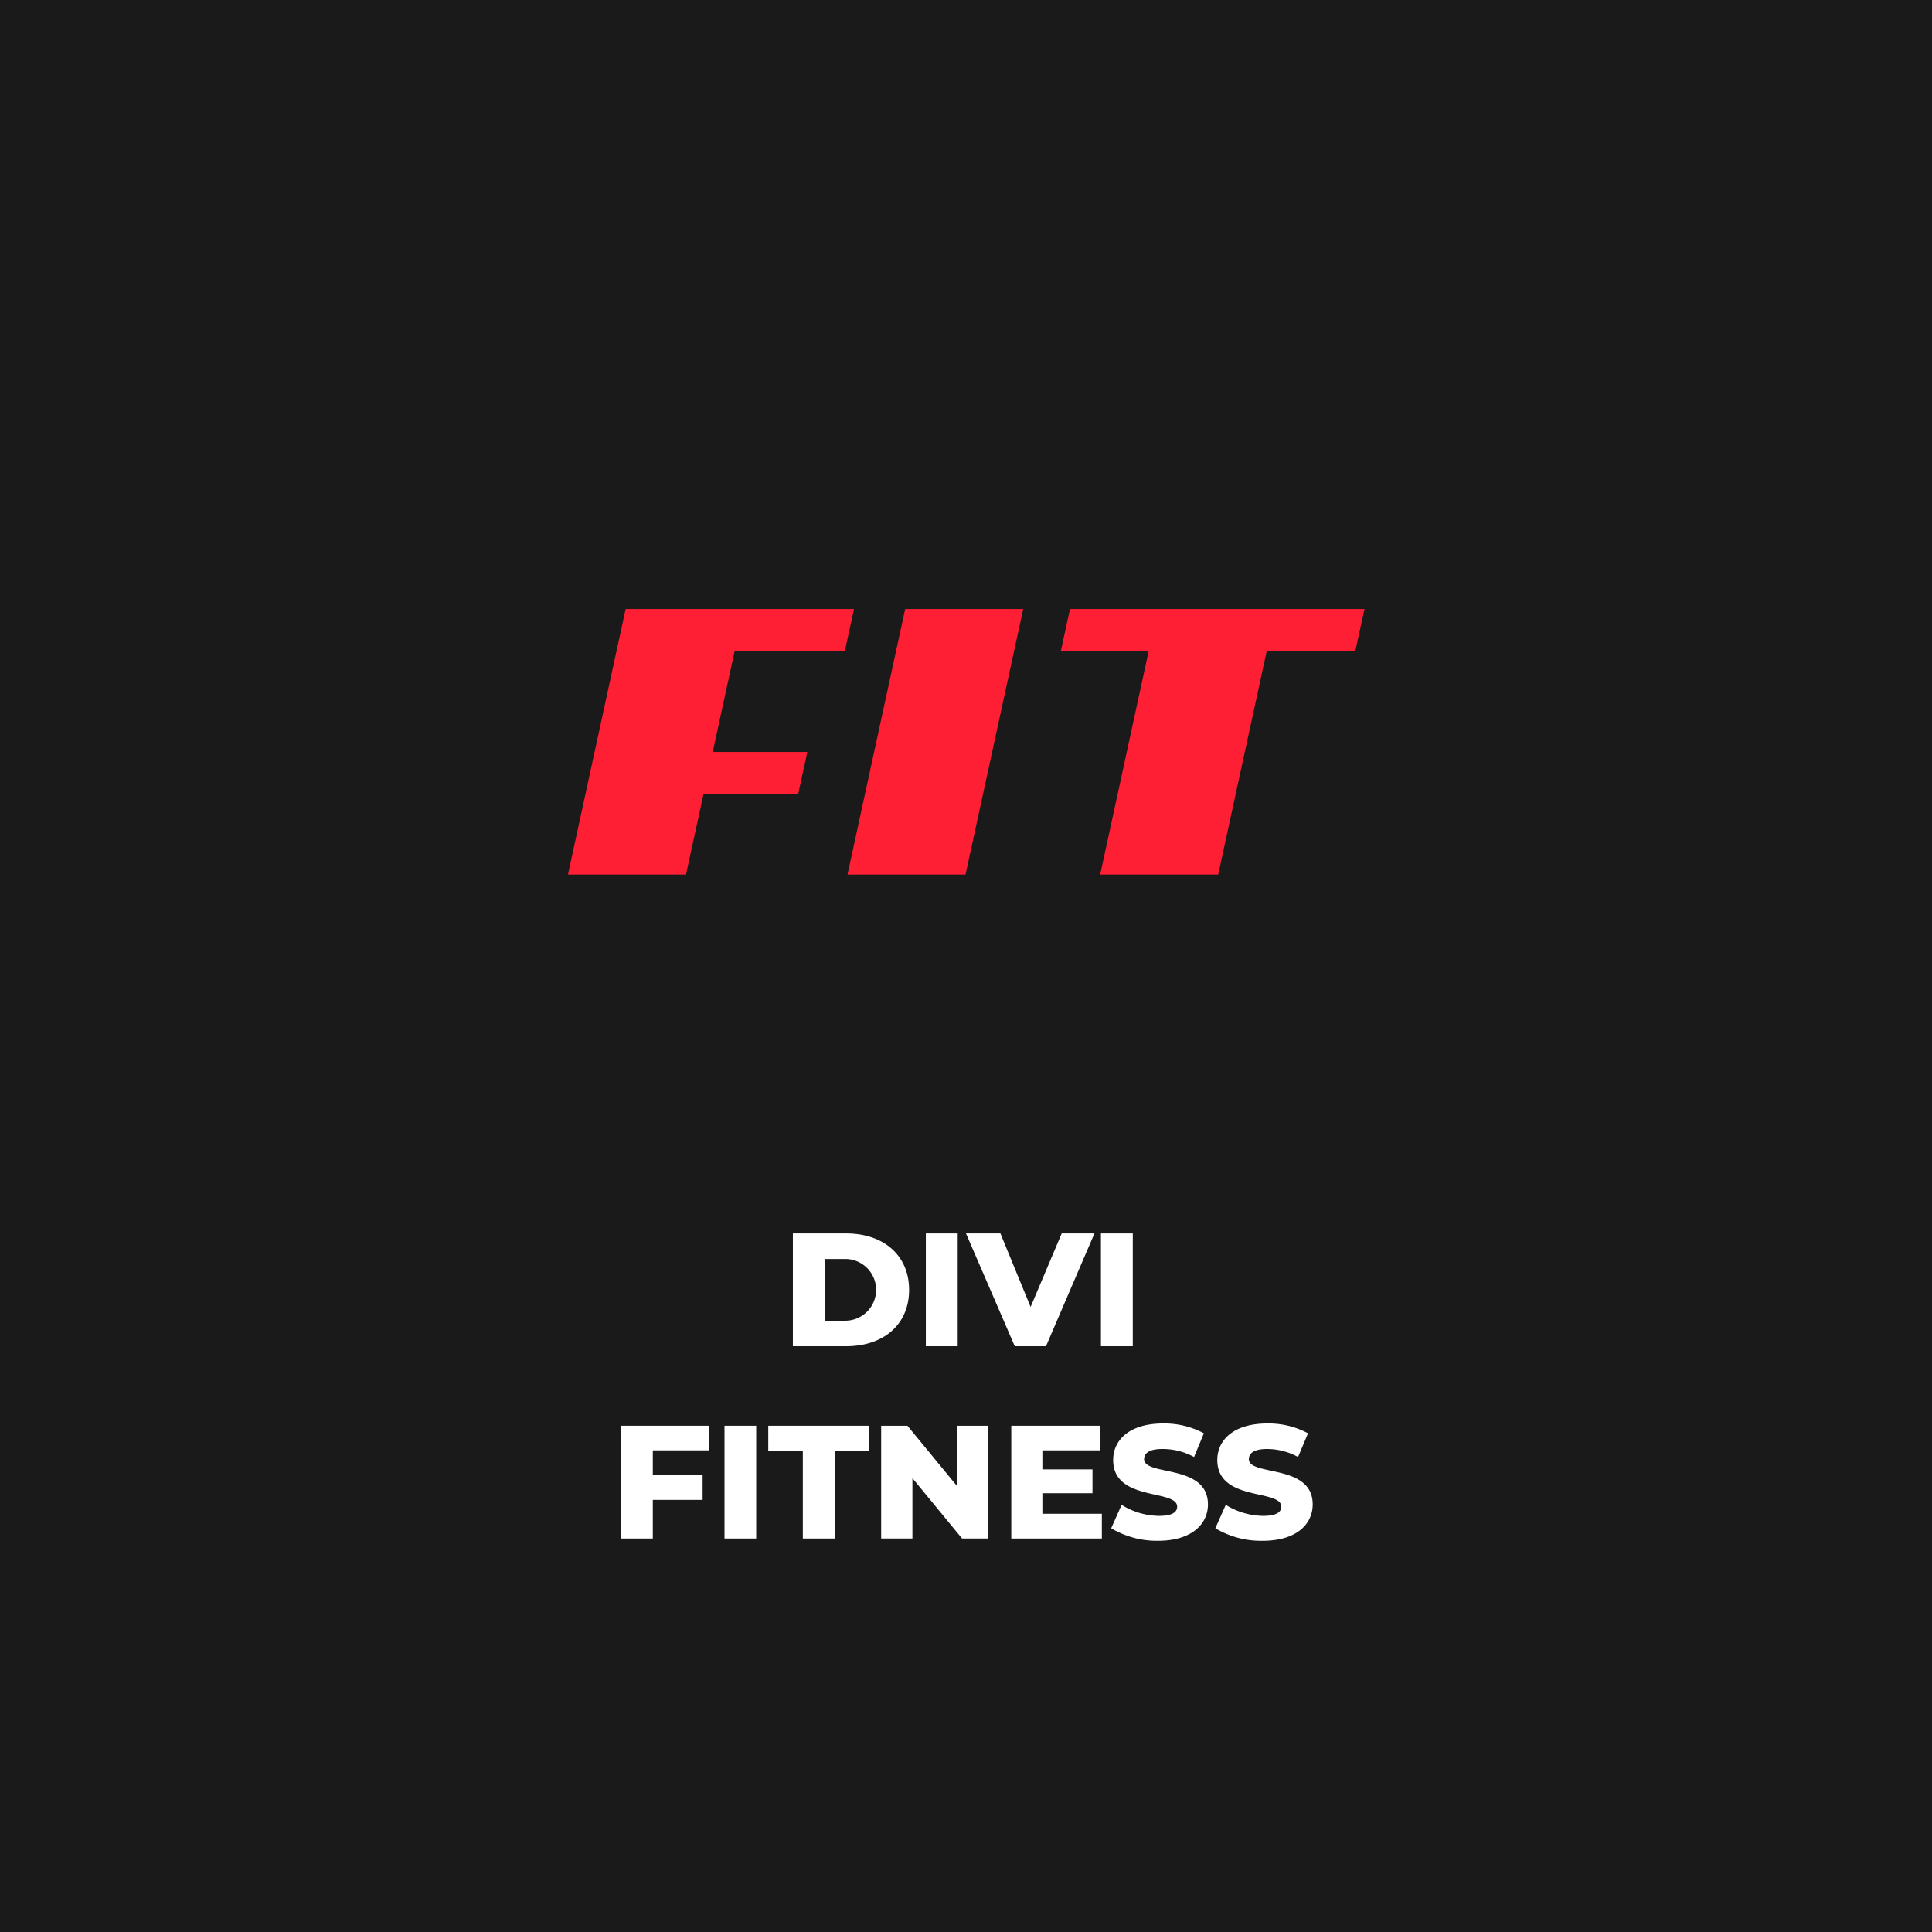
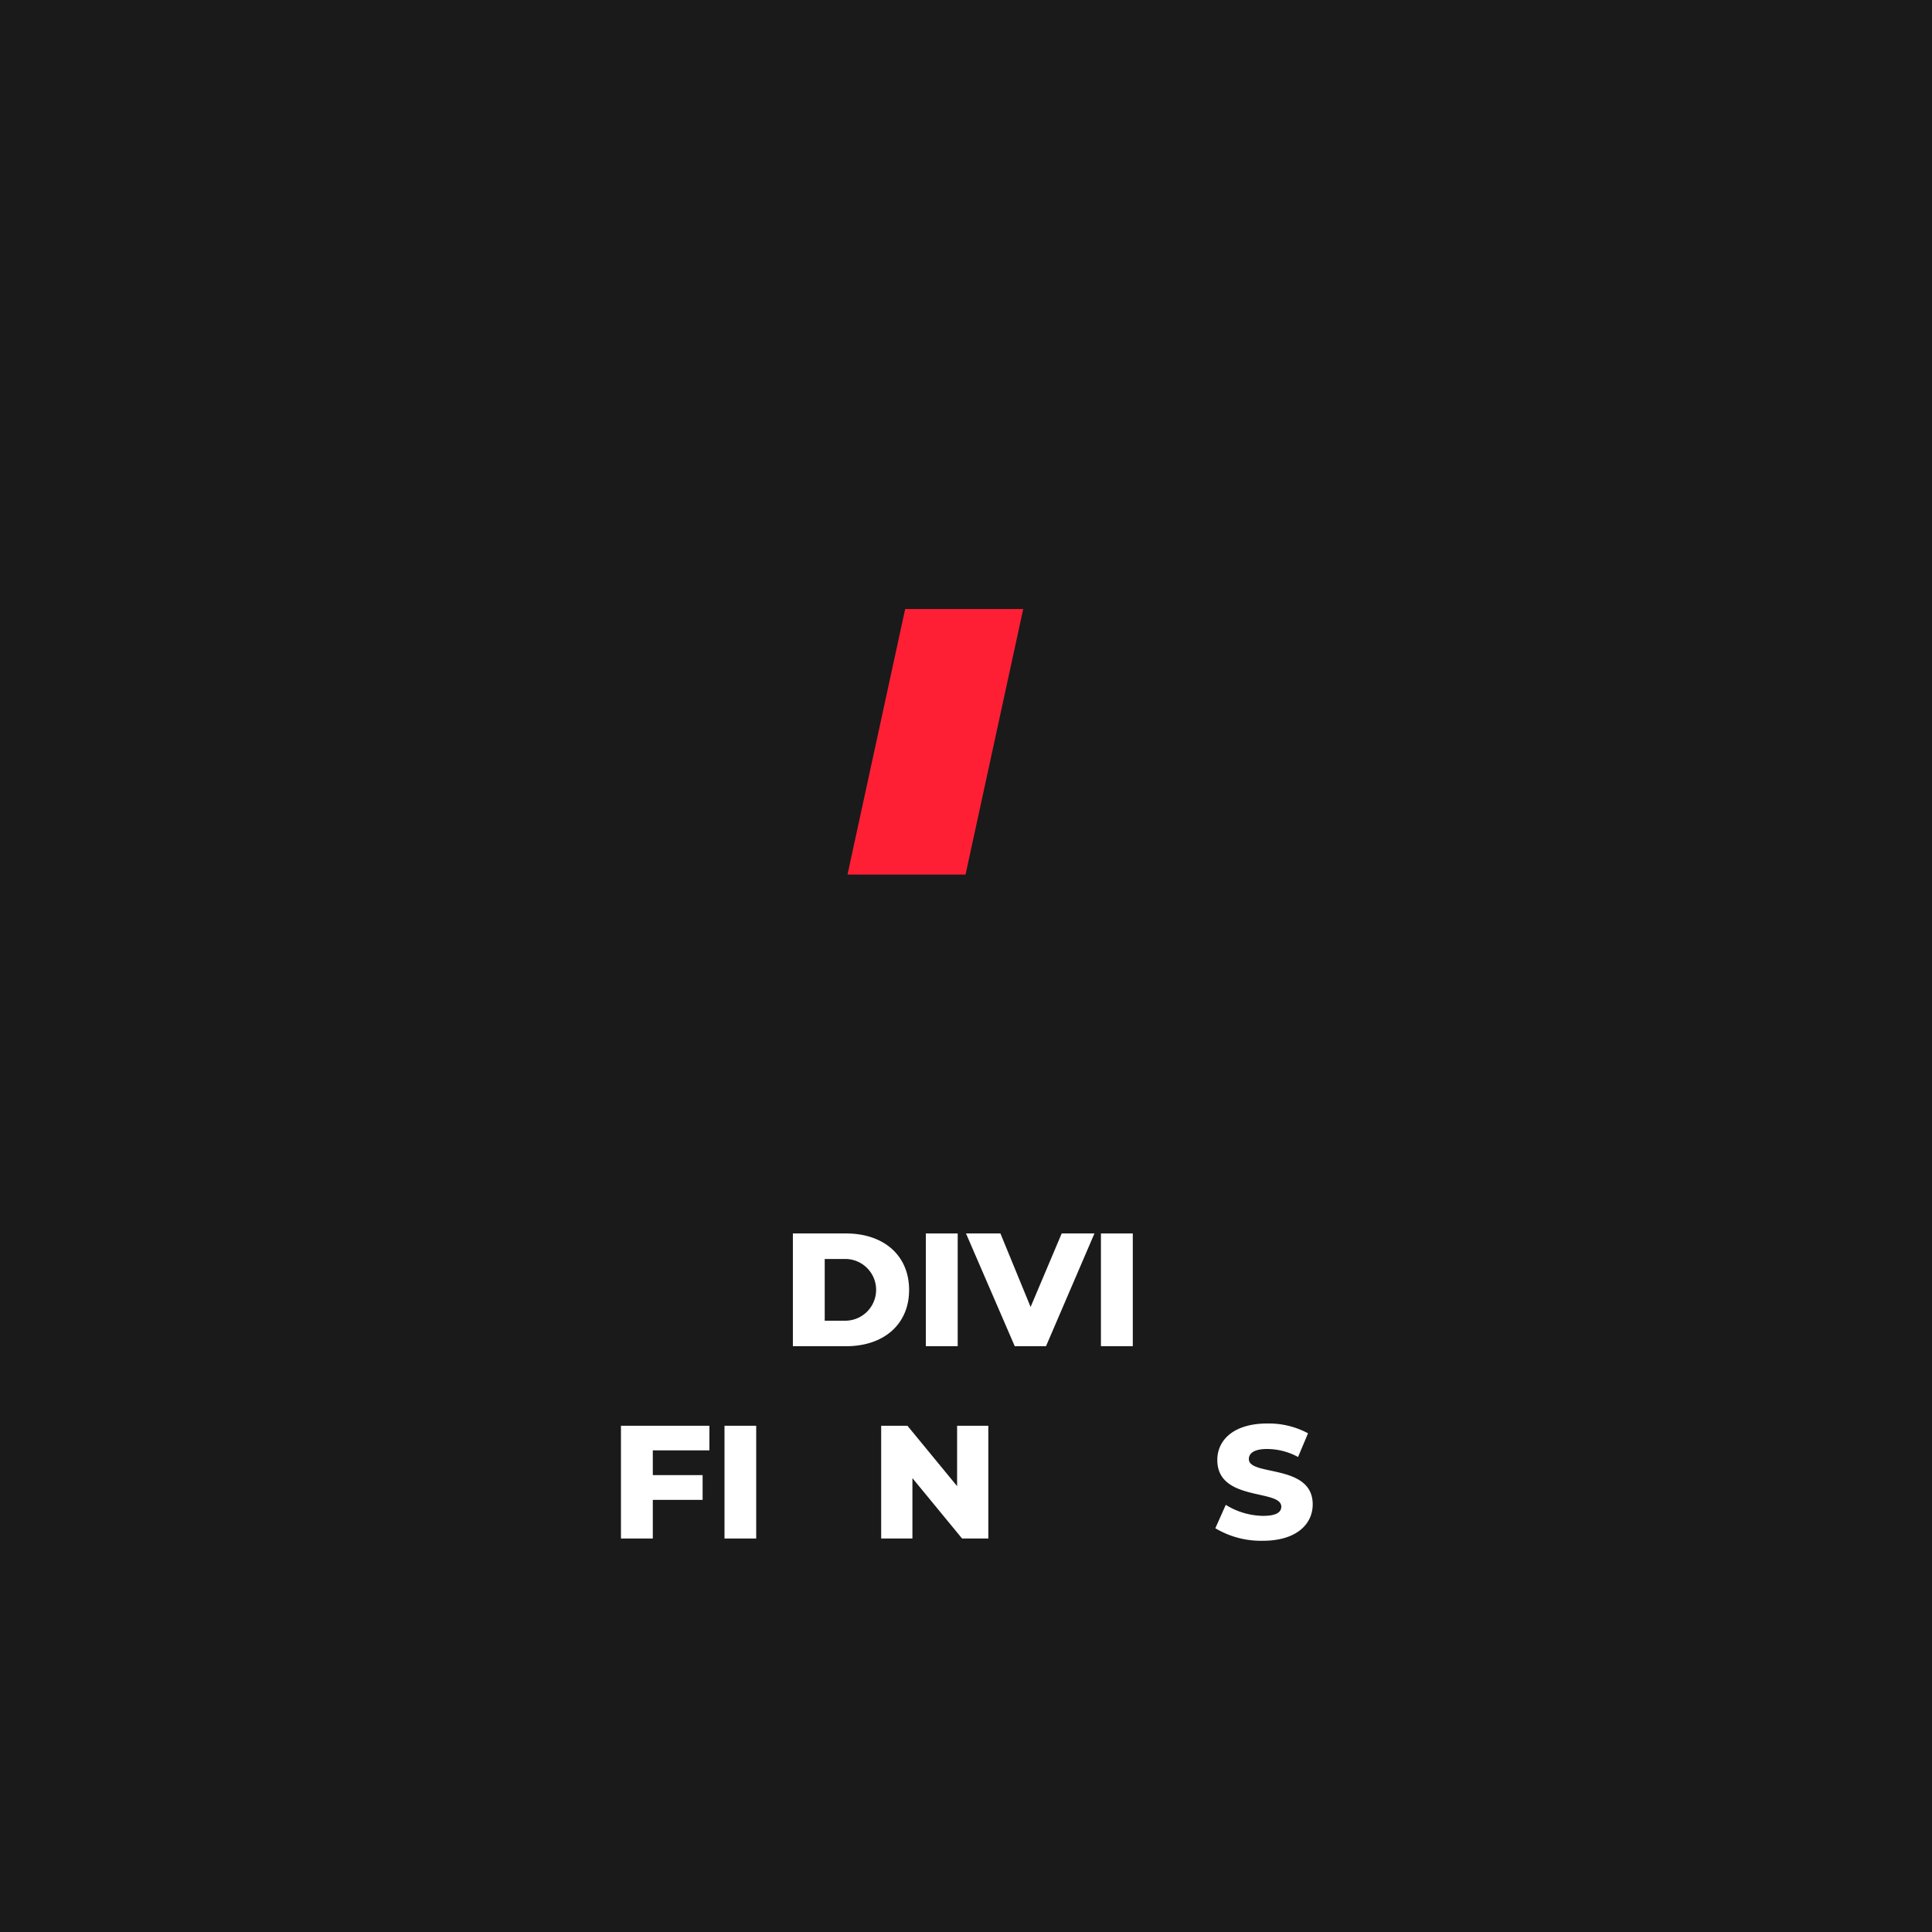
<svg xmlns="http://www.w3.org/2000/svg" viewBox="0 0 128 128">
  <defs>
    <style>.cls-1{fill:#1a1a1a;}.cls-2{fill:#ff1f35;}.cls-3{fill:#fff;}</style>
  </defs>
  <g id="dot1">
    <rect class="cls-1" width="128" height="128" />
    <polygon class="cls-2" points="56.15 57.94 63.97 57.94 67.79 40.35 59.97 40.35 56.15 57.94" />
-     <polygon class="cls-2" points="55.97 43.15 56.58 40.35 48.76 40.35 48.76 40.35 41.45 40.35 37.63 57.94 45.45 57.94 46.61 52.61 52.88 52.61 53.49 49.82 47.22 49.82 48.67 43.15 55.97 43.15" />
-     <polygon class="cls-2" points="90.4 40.35 82.58 40.35 82.58 40.35 78.71 40.35 78.71 40.35 70.89 40.35 70.28 43.15 76.1 43.15 72.89 57.94 80.71 57.94 83.92 43.15 89.79 43.15 90.4 40.35" />
    <path class="cls-3" d="M52.53,81.72h3.53c2.47,0,4.17,1.44,4.17,3.74s-1.7,3.73-4.17,3.73H52.53ZM56,87.5a2,2,0,1,0,0-4.09H54.64V87.5Z" />
    <path class="cls-3" d="M61.34,81.72h2.11v7.47H61.34Z" />
    <path class="cls-3" d="M72.51,81.72,69.3,89.19H67.23L64,81.72h2.28l2,4.87,2.06-4.87Z" />
    <path class="cls-3" d="M72.94,81.72h2.11v7.47H72.94Z" />
    <path class="cls-3" d="M43.25,96.09v1.64h3.3v1.64h-3.3v2.56H41.14V94.46H47v1.63Z" />
    <path class="cls-3" d="M48,94.46H50.1v7.47H48Z" />
-     <path class="cls-3" d="M53.19,96.13H50.9V94.46h6.69v1.67H55.3v5.8H53.19Z" />
    <path class="cls-3" d="M65.48,94.46v7.47H63.74l-3.29-4v4H58.38V94.46h1.74l3.29,4v-4Z" />
-     <path class="cls-3" d="M73,100.29v1.64H67V94.46h5.86v1.63H69.06v1.26h3.32v1.58H69.06v1.36Z" />
-     <path class="cls-3" d="M73.62,101.25l.69-1.55a4.77,4.77,0,0,0,2.47.73c.87,0,1.21-.24,1.21-.61,0-1.18-4.24-.32-4.24-3.09,0-1.33,1.09-2.42,3.3-2.42a5.54,5.54,0,0,1,2.71.65l-.65,1.57A4.34,4.34,0,0,0,77,96c-.88,0-1.2.3-1.2.67,0,1.15,4.23.29,4.23,3,0,1.31-1.09,2.41-3.3,2.41A5.88,5.88,0,0,1,73.62,101.25Z" />
    <path class="cls-3" d="M80.52,101.25l.69-1.55a4.8,4.8,0,0,0,2.47.73c.87,0,1.21-.24,1.21-.61,0-1.18-4.24-.32-4.24-3.09,0-1.33,1.09-2.42,3.31-2.42a5.5,5.5,0,0,1,2.7.65L86,96.53A4.31,4.31,0,0,0,83.94,96c-.88,0-1.2.3-1.2.67,0,1.15,4.23.29,4.23,3,0,1.31-1.08,2.41-3.3,2.41A5.88,5.88,0,0,1,80.52,101.25Z" />
  </g>
</svg>